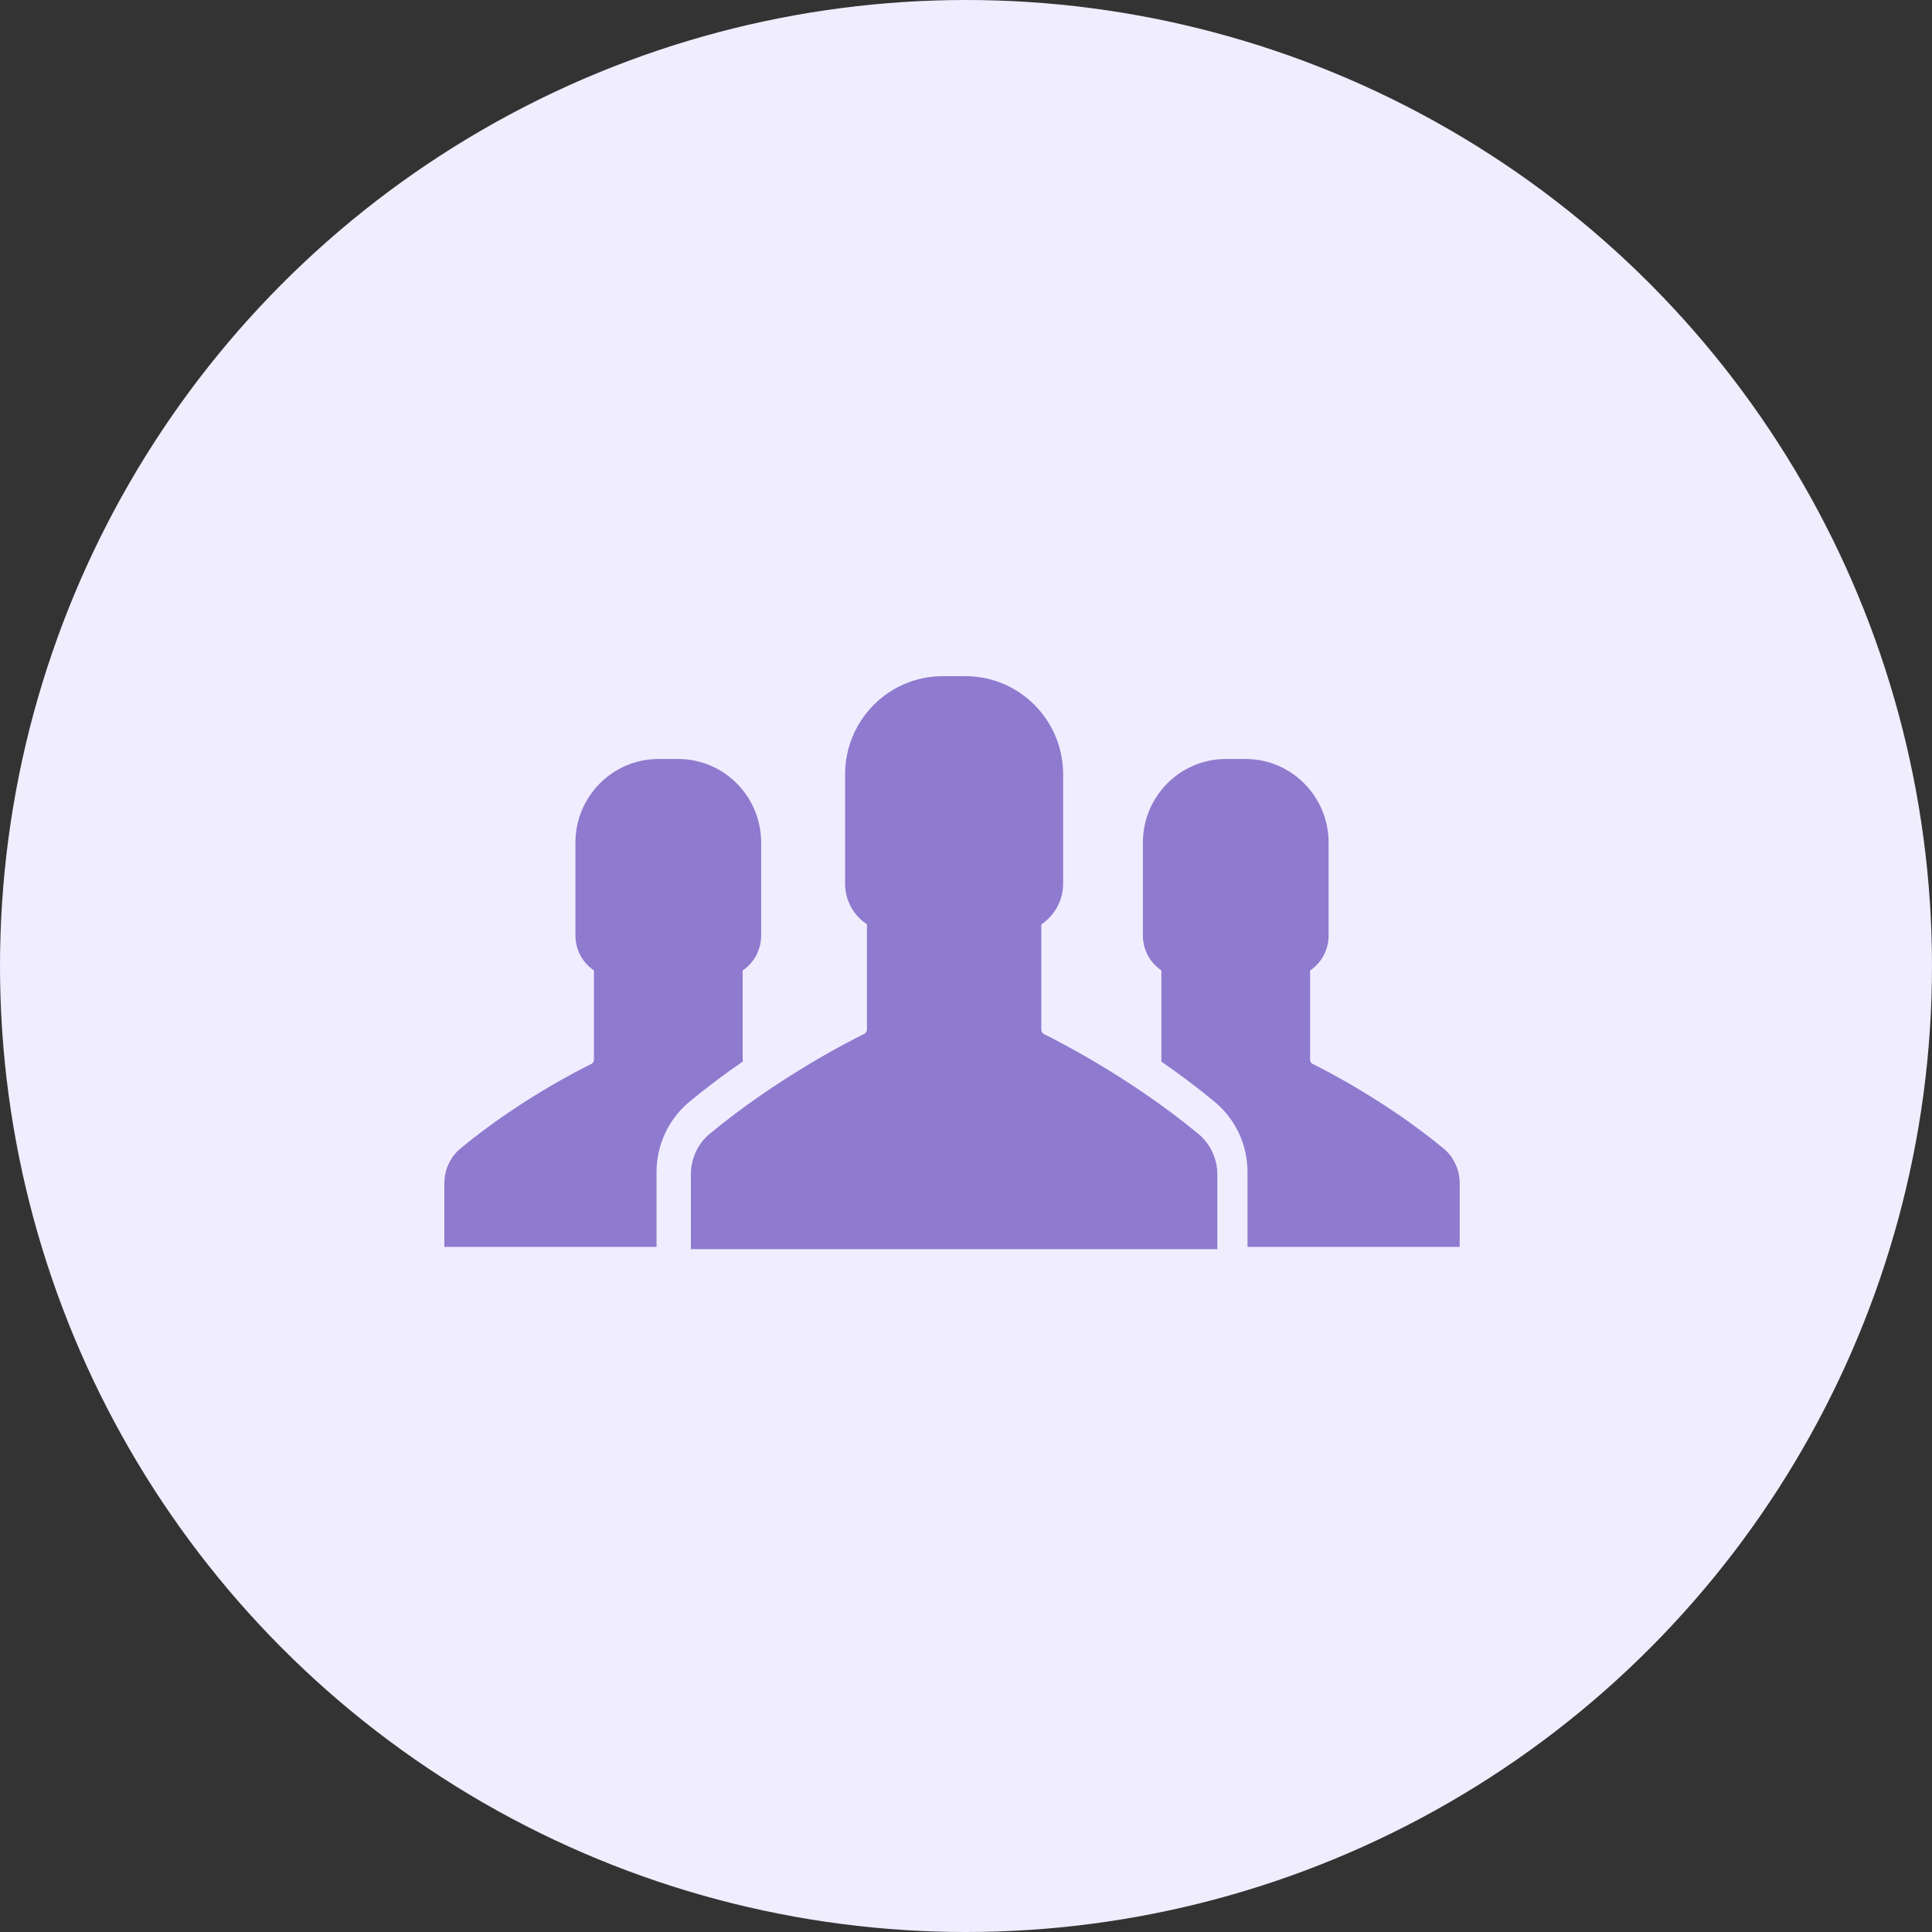
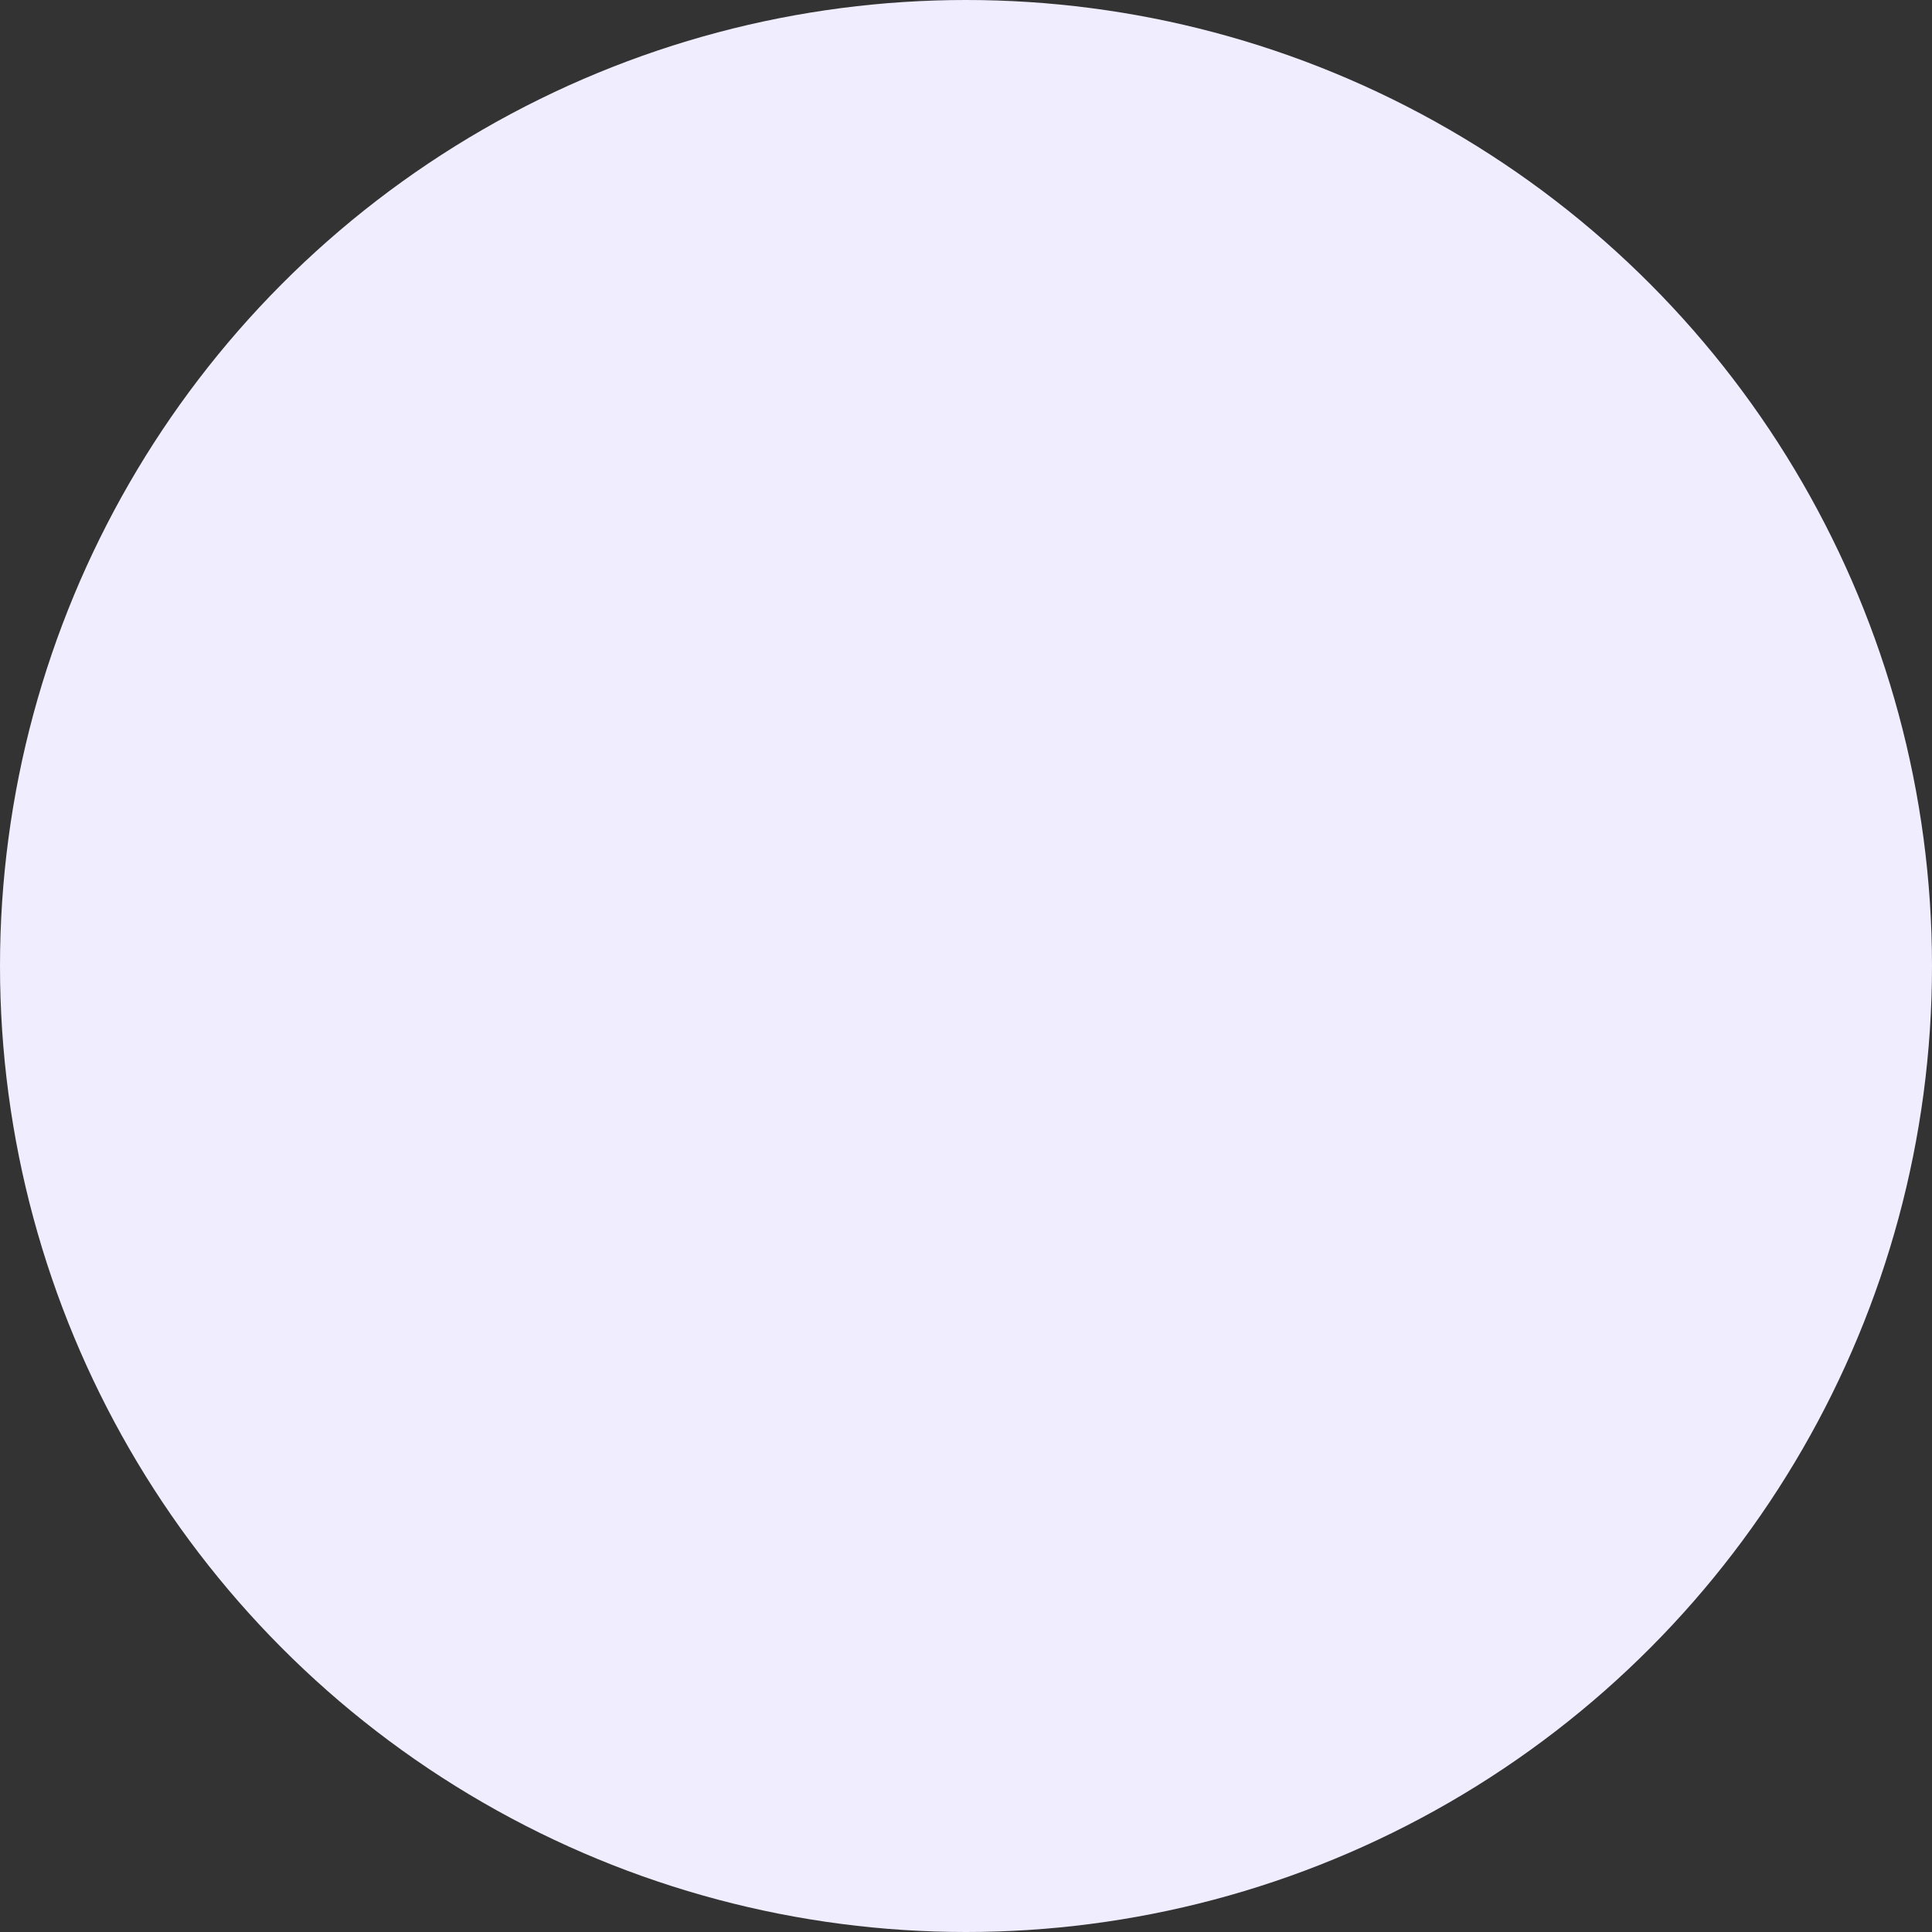
<svg xmlns="http://www.w3.org/2000/svg" width="100px" height="100px" viewBox="0 0 100 100" version="1.1">
  <rect x="0" y="0" width="100" height="100" fill="#333333" stroke="none" />
  <title>Group 3</title>
  <desc>Created with Sketch.</desc>
  <defs />
  <g id="Welcome" stroke="none" stroke-width="1" fill="none" fill-rule="evenodd">
    <g id="1" transform="translate(-470, -3379)" fill-rule="nonzero">
      <g id="Group-3" transform="translate(470, 3379)">
        <circle id="Oval" fill="#F0EDFF" cx="50" cy="50" r="50" />
        <g id="group-—-копия-2" transform="translate(23, 35)" fill="#8E7ACE">
-           <path d="M51.715,24.443 C48.758,22 45.572,20.379 44.93,20.061 C44.854,20.028 44.811,19.952 44.811,19.864 L44.811,15.23 C45.387,14.847 45.768,14.178 45.768,13.422 L45.768,8.613 C45.768,6.225 43.843,4.286 41.473,4.286 L40.962,4.286 L40.451,4.286 C38.08,4.286 36.156,6.225 36.156,8.613 L36.156,13.422 C36.156,14.178 36.536,14.836 37.113,15.23 L37.113,19.864 C37.113,19.897 37.102,19.919 37.102,19.941 C38.004,20.565 38.95,21.266 39.874,22.033 C40.951,22.932 41.571,24.246 41.571,25.67 L41.571,29.538 L52.553,29.538 L52.553,26.24 C52.553,25.55 52.248,24.882 51.715,24.443 Z" id="Shape" />
-           <path d="M39.02,23.685 C35.551,20.815 31.811,18.909 31.039,18.525 C30.952,18.482 30.897,18.394 30.897,18.295 L30.897,12.851 C31.582,12.39 32.028,11.613 32.028,10.736 L32.028,5.083 C32.028,2.279 29.767,0 26.983,0 L26.385,0 L25.787,0 C23.003,0 20.742,2.279 20.742,5.083 L20.742,10.725 C20.742,11.613 21.188,12.39 21.873,12.84 L21.873,18.284 C21.873,18.383 21.818,18.471 21.731,18.514 C20.97,18.887 17.23,20.793 13.75,23.674 C13.12,24.189 12.761,24.967 12.761,25.789 L12.761,29.656 L26.385,29.656 L40.009,29.656 L40.009,25.789 C40.009,24.978 39.65,24.2 39.02,23.685 Z" id="Shape" />
-           <path d="M15.44,19.864 L15.44,15.23 C16.016,14.847 16.397,14.178 16.397,13.422 L16.397,8.613 C16.397,6.225 14.472,4.286 12.102,4.286 L11.591,4.286 L11.08,4.286 C8.709,4.286 6.785,6.225 6.785,8.613 L6.785,13.422 C6.785,14.178 7.165,14.836 7.742,15.23 L7.742,19.864 C7.742,19.941 7.698,20.018 7.622,20.061 C6.97,20.379 3.784,22 0.837,24.443 C0.304,24.882 0,25.55 0,26.24 L0,29.538 L10.982,29.538 L10.982,25.67 C10.982,24.257 11.602,22.932 12.678,22.033 C13.602,21.266 14.548,20.565 15.451,19.941 C15.451,19.919 15.44,19.897 15.44,19.864 Z" id="Shape" />
-         </g>
+           </g>
      </g>
    </g>
  </g>
</svg>